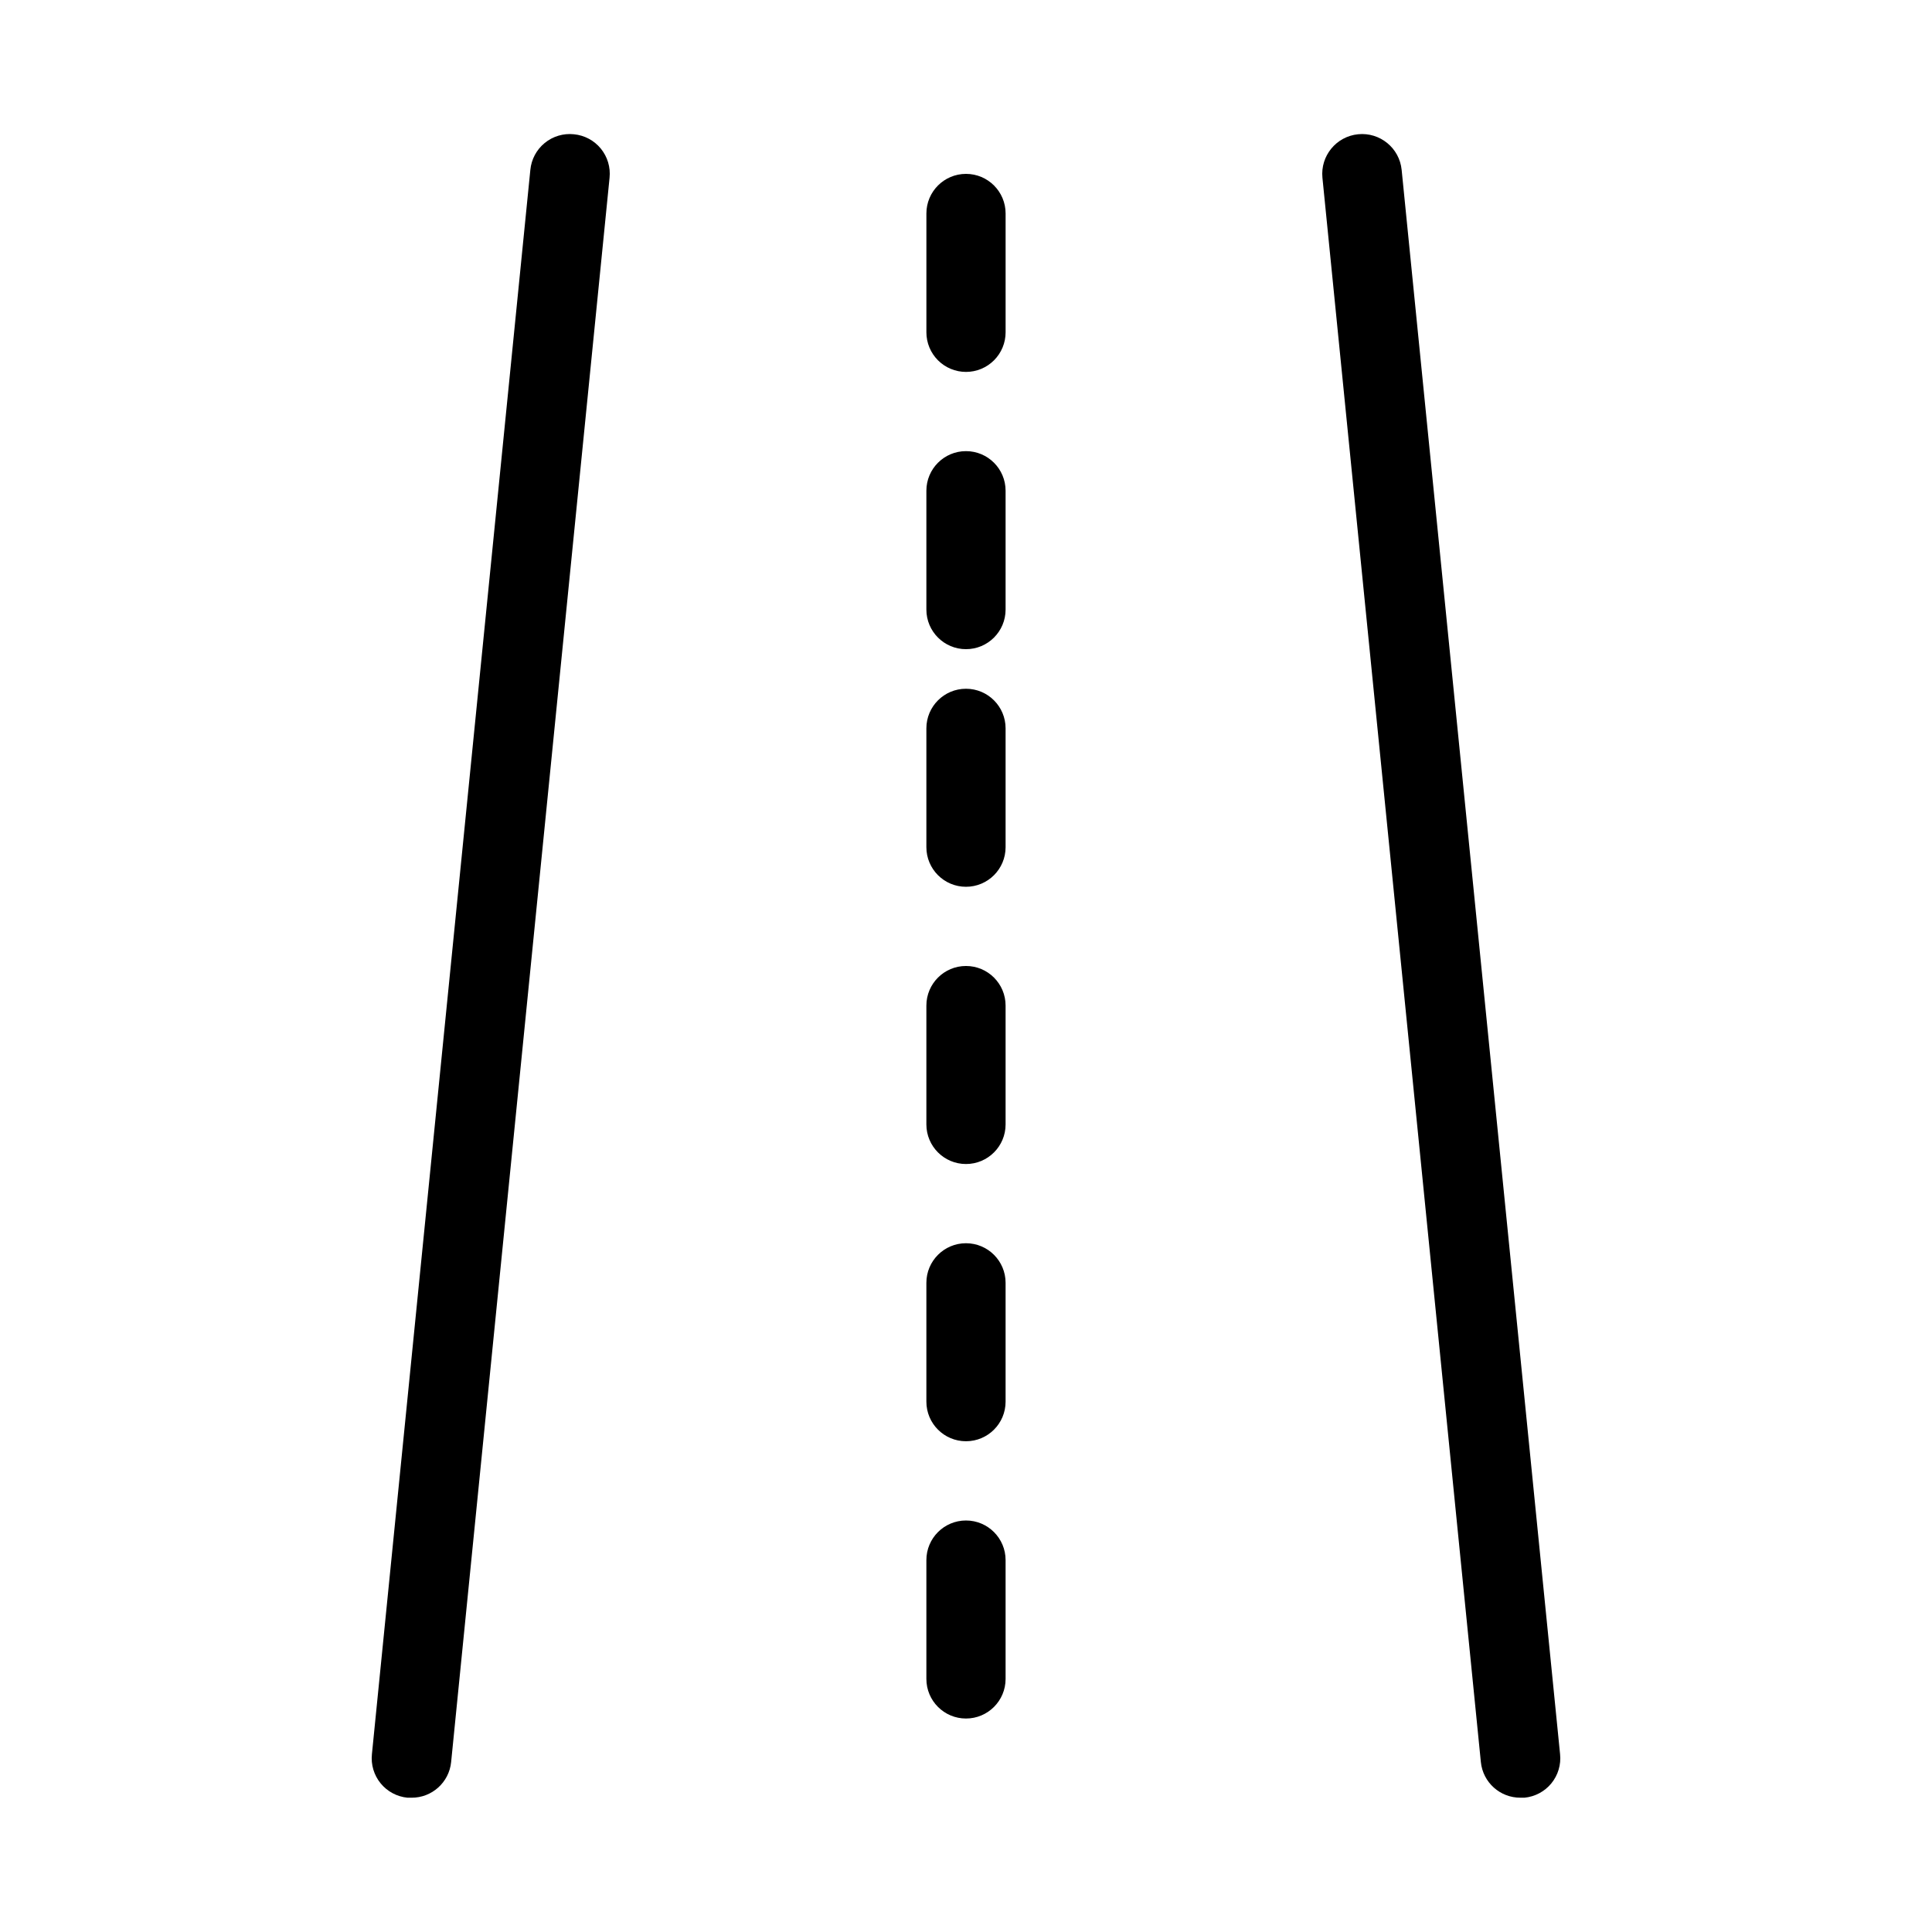
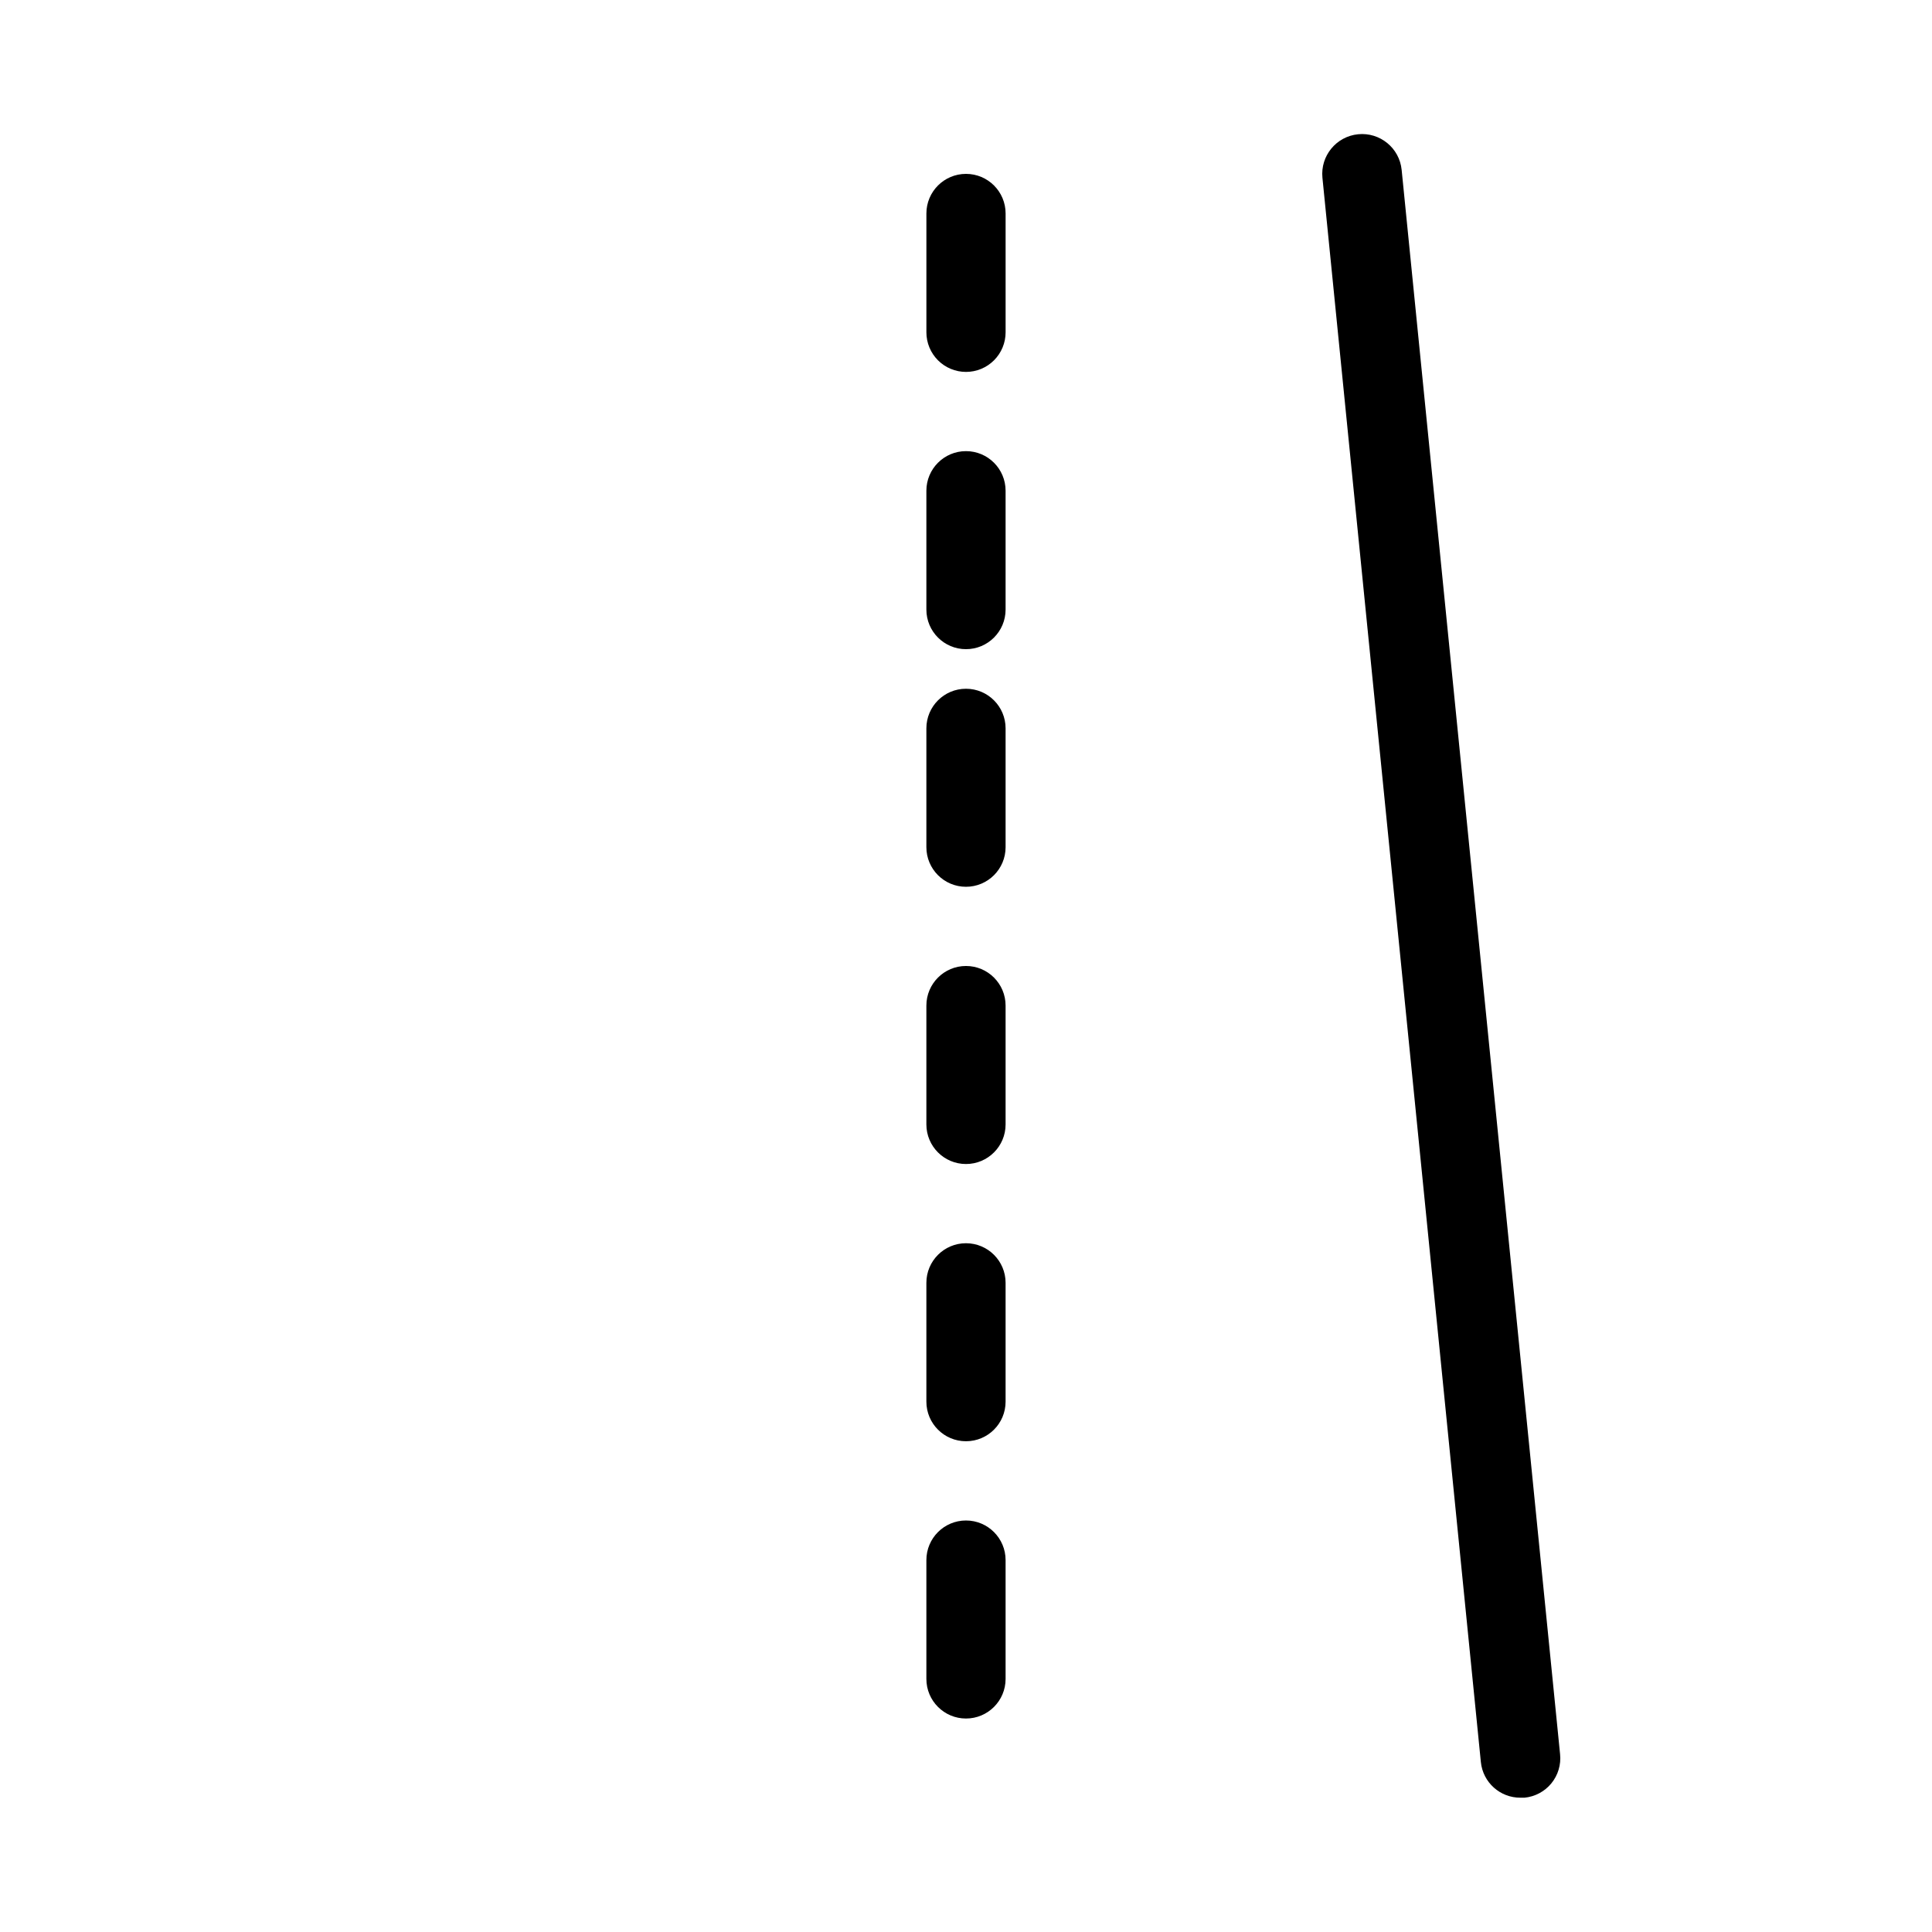
<svg xmlns="http://www.w3.org/2000/svg" fill="#000000" width="800px" height="800px" version="1.1" viewBox="144 144 512 512">
  <g>
-     <path d="m296.09 179.58c-2.785-0.293-5.574 0.539-7.742 2.316-2.168 1.773-3.535 4.34-3.801 7.129l-41.984 419.84v0.004c-0.293 2.785 0.539 5.574 2.316 7.742 1.773 2.168 4.34 3.535 7.129 3.801h1.051c5.41 0.027 9.953-4.062 10.496-9.445l41.984-419.84c0.293-2.789-0.543-5.574-2.316-7.746-1.773-2.168-4.34-3.535-7.133-3.801z" />
    <path d="m546.94 620.41h1.051c2.789-0.266 5.356-1.633 7.133-3.801 1.773-2.168 2.606-4.957 2.312-7.742l-41.984-419.84v-0.004c-0.578-5.797-5.746-10.023-11.543-9.445s-10.027 5.75-9.449 11.547l41.984 419.84c0.543 5.383 5.086 9.473 10.496 9.445z" />
    <path d="m400 242.56c2.781 0 5.453-1.105 7.422-3.074s3.074-4.637 3.074-7.422v-31.488c0-5.797-4.699-10.496-10.496-10.496s-10.496 4.699-10.496 10.496v31.488c0 2.785 1.105 5.453 3.074 7.422s4.637 3.074 7.422 3.074z" />
    <path d="m389.5 305.54c0 5.797 4.699 10.496 10.496 10.496s10.496-4.699 10.496-10.496v-31.488c0-5.797-4.699-10.496-10.496-10.496s-10.496 4.699-10.496 10.496z" />
    <path d="m389.5 368.51c0 5.797 4.699 10.496 10.496 10.496s10.496-4.699 10.496-10.496v-31.488c0-5.797-4.699-10.496-10.496-10.496s-10.496 4.699-10.496 10.496z" />
    <path d="m389.5 441.98c0 5.797 4.699 10.496 10.496 10.496s10.496-4.699 10.496-10.496v-31.488c0-5.797-4.699-10.496-10.496-10.496s-10.496 4.699-10.496 10.496z" />
    <path d="m389.5 515.45c0 5.797 4.699 10.496 10.496 10.496s10.496-4.699 10.496-10.496v-31.488c0-5.793-4.699-10.492-10.496-10.492s-10.496 4.699-10.496 10.492z" />
    <path d="m389.5 588.93c0 5.797 4.699 10.496 10.496 10.496s10.496-4.699 10.496-10.496v-31.488c0-5.797-4.699-10.496-10.496-10.496s-10.496 4.699-10.496 10.496z" />
  </g>
</svg>